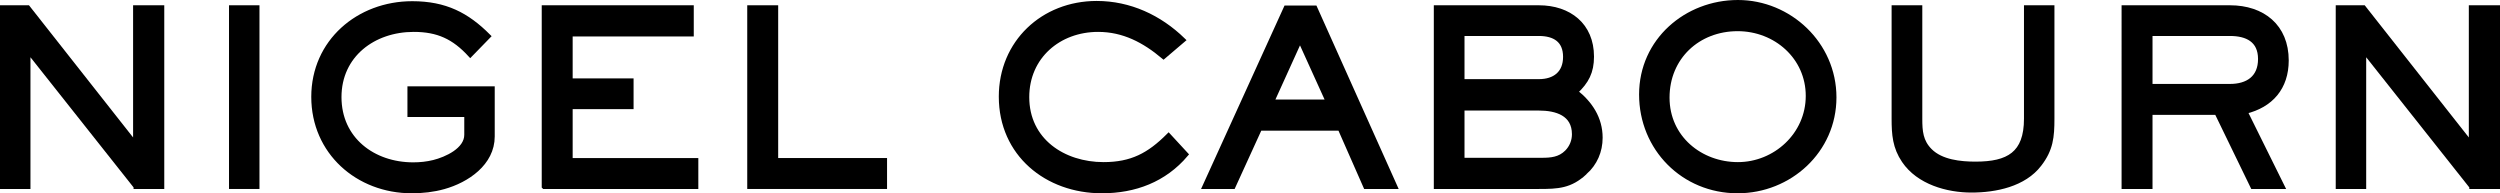
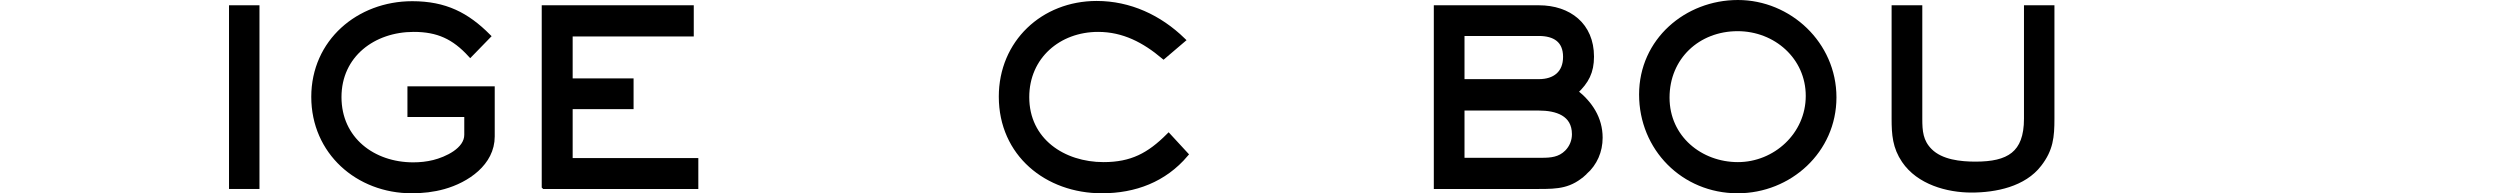
<svg xmlns="http://www.w3.org/2000/svg" id="_レイヤー_2" viewBox="0 0 521.25 40.3">
  <defs>
    <style>.cls-1{stroke:#000;stroke-miterlimit:10;}</style>
  </defs>
  <g id="_レイヤー_1-2">
-     <path class="cls-1" d="M28.35,38.9L5.85,10.5v28.4H.5V1.6h5.3l22.45,28.5V1.6h5.5v37.3h-5.4Z" />
    <path class="cls-1" d="M48.25,38.9V1.6h5.35v37.3h-5.35Z" />
    <path class="cls-1" d="M92.5,38.95c-2.15.6-4.4.85-6.65.85-11.25,0-20.45-8.1-20.45-19.6S74.75.75,85.95.75c6.9,0,11.4,2.35,15.85,6.8l-3.75,3.85c-3.4-3.7-6.75-5.25-11.8-5.25-8.35,0-15.55,5.3-15.55,14.1s7.1,14.1,15.45,14.1c1.45,0,2.9-.15,4.3-.5,2.6-.65,6.85-2.55,6.85-5.75v-4.2h-11.85v-5.4h17.2v9.95c0,5.6-5.3,9.15-10.15,10.5Z" />
    <path class="cls-1" d="M113.45,38.9V1.6h30.7v5.5h-25.25v9.75h12.7v5.4h-12.7v11.2h26.2v5.45h-31.65Z" />
-     <path class="cls-1" d="M156.3,38.9V1.6h5.45v31.85h22.7v5.45h-28.15Z" />
    <path class="cls-1" d="M229.75,39.8c-11.5,0-21-7.7-21-19.65,0-11.3,8.75-19.45,19.9-19.45,6.9,0,13.1,2.9,18,7.65l-4.05,3.45c-4-3.35-8.3-5.65-13.65-5.65-8.2,0-14.85,5.65-14.85,14.1,0,9.05,7.6,14.05,16,14.05,5.85,0,9.5-1.95,13.55-6l3.6,3.9c-4.5,5.3-10.65,7.6-17.5,7.6Z" />
-     <path class="cls-1" d="M284.75,38.9l-5.35-12.15h-16.75l-5.55,12.15h-5.9L268.15,1.65h6l16.7,37.25h-6.1ZM271.05,8.25l-5.9,13h11.8l-5.9-13Z" />
    <path class="cls-1" d="M330.45,35.95c-3.05,2.85-5.65,2.95-9.6,2.95h-21.4V1.6h21.4c6.3,0,11,3.65,11,10.2,0,3.2-1.05,5.2-3.35,7.35,3.05,2.4,5.15,5.55,5.15,9.55,0,2.85-1.1,5.35-3.2,7.25ZM320.85,7h-16v10h16c3.3,0,5.55-1.7,5.55-5.15s-2.25-4.85-5.55-4.85ZM320.85,22.55h-16v10.85h16.55c2,0,3.8-.15,5.3-1.65,1-1,1.55-2.35,1.55-3.75,0-4.35-3.75-5.45-7.4-5.45Z" />
    <path class="cls-1" d="M362.3,39.8c-11.3,0-20.05-8.85-20.05-20.1S351.65.5,362.35.5s20.05,8.65,20.05,19.8-9.3,19.5-20.1,19.5ZM362.3,6c-8.3,0-14.7,5.95-14.7,14.35s6.95,13.95,14.75,13.95,14.65-6.2,14.65-14.3-6.75-14-14.7-14Z" />
    <path class="cls-1" d="M425.2,34.25c-3.2,4.2-9.15,5.4-14.15,5.4s-11-1.65-14.05-6.15c-1.9-2.8-2.1-5.45-2.1-8.75V1.6h5.4v23.15c0,2.6.15,4.75,2.1,6.7,2.35,2.35,6.35,2.75,9.5,2.75,6.85,0,10.6-2.1,10.6-9.45V1.6h5.35v23.15c0,3.8-.25,6.4-2.65,9.5Z" />
-     <path class="cls-1" d="M468.1,23.25l7.75,15.65h-6.15l-7.5-15.45h-13.9v15.45h-5.45V1.6h22.1c6.8,0,11.75,3.9,11.75,11,0,5.65-3.2,9.35-8.6,10.65ZM464.95,7h-16.65v11h16.65c3.7,0,6.35-1.75,6.35-5.7s-2.8-5.3-6.35-5.3Z" />
-     <path class="cls-1" d="M515.35,38.9l-22.5-28.4v28.4h-5.35V1.6h5.3l22.45,28.5V1.6h5.5v37.3h-5.4Z" />
  </g>
</svg>